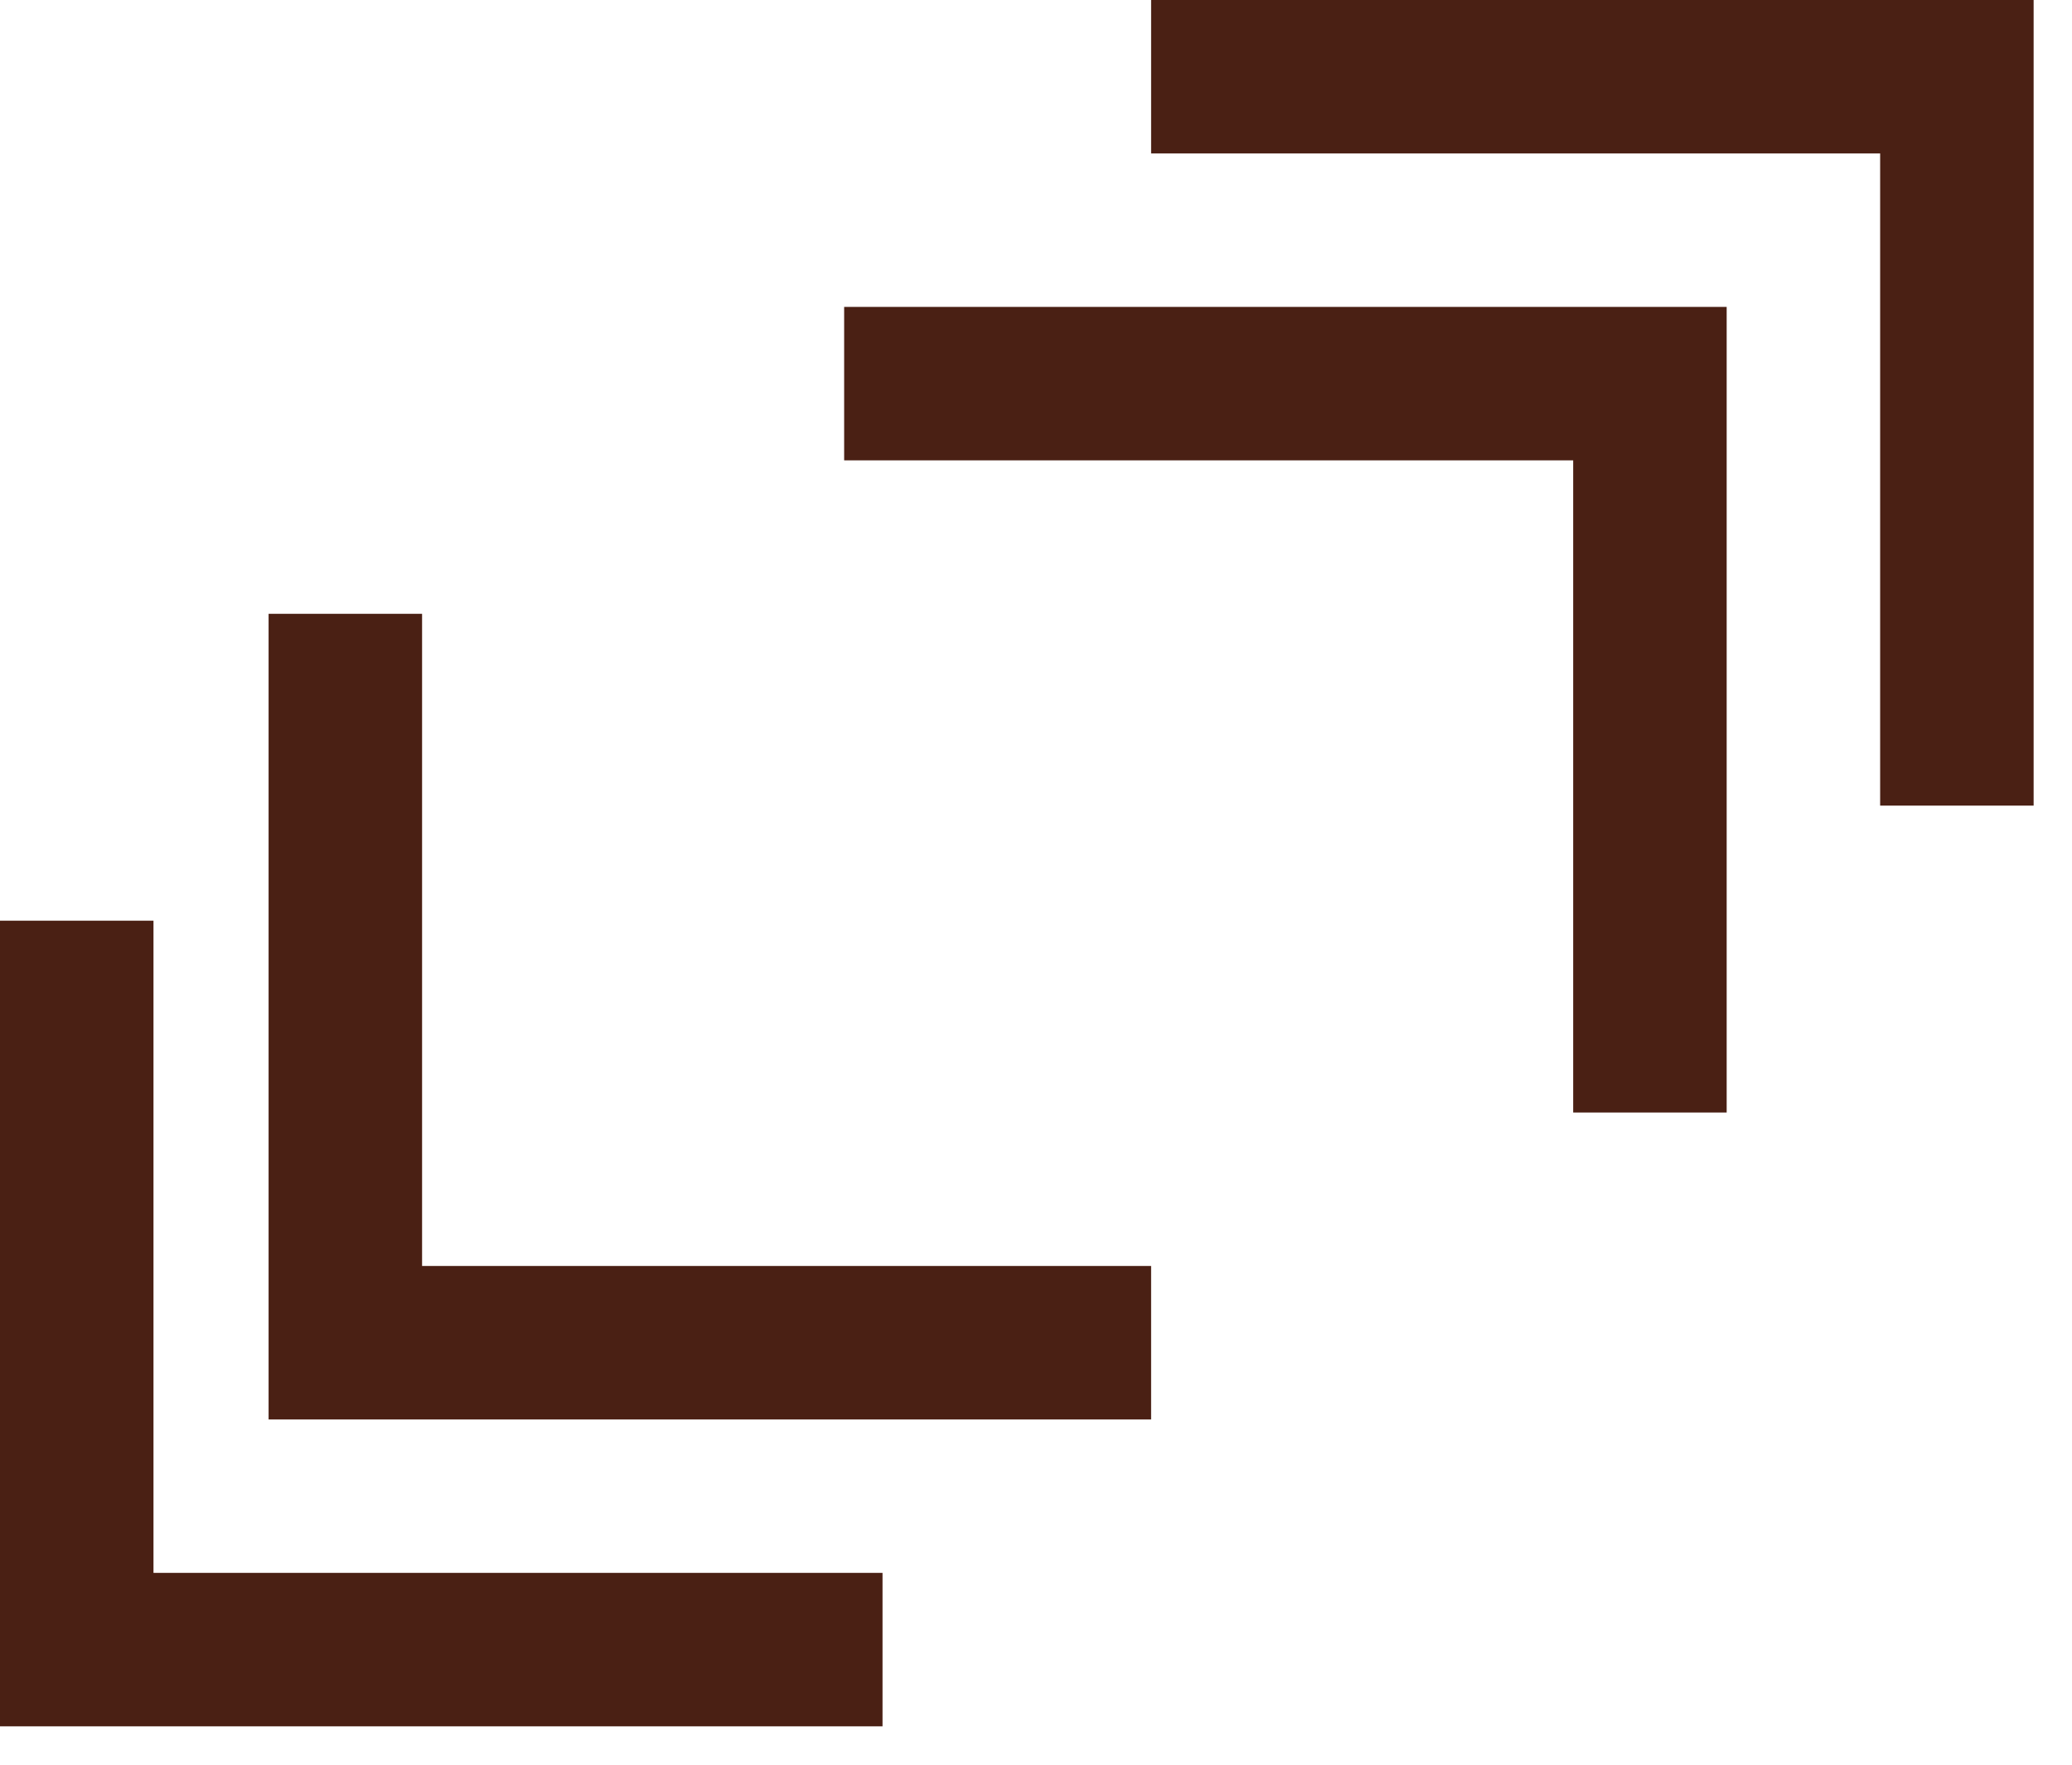
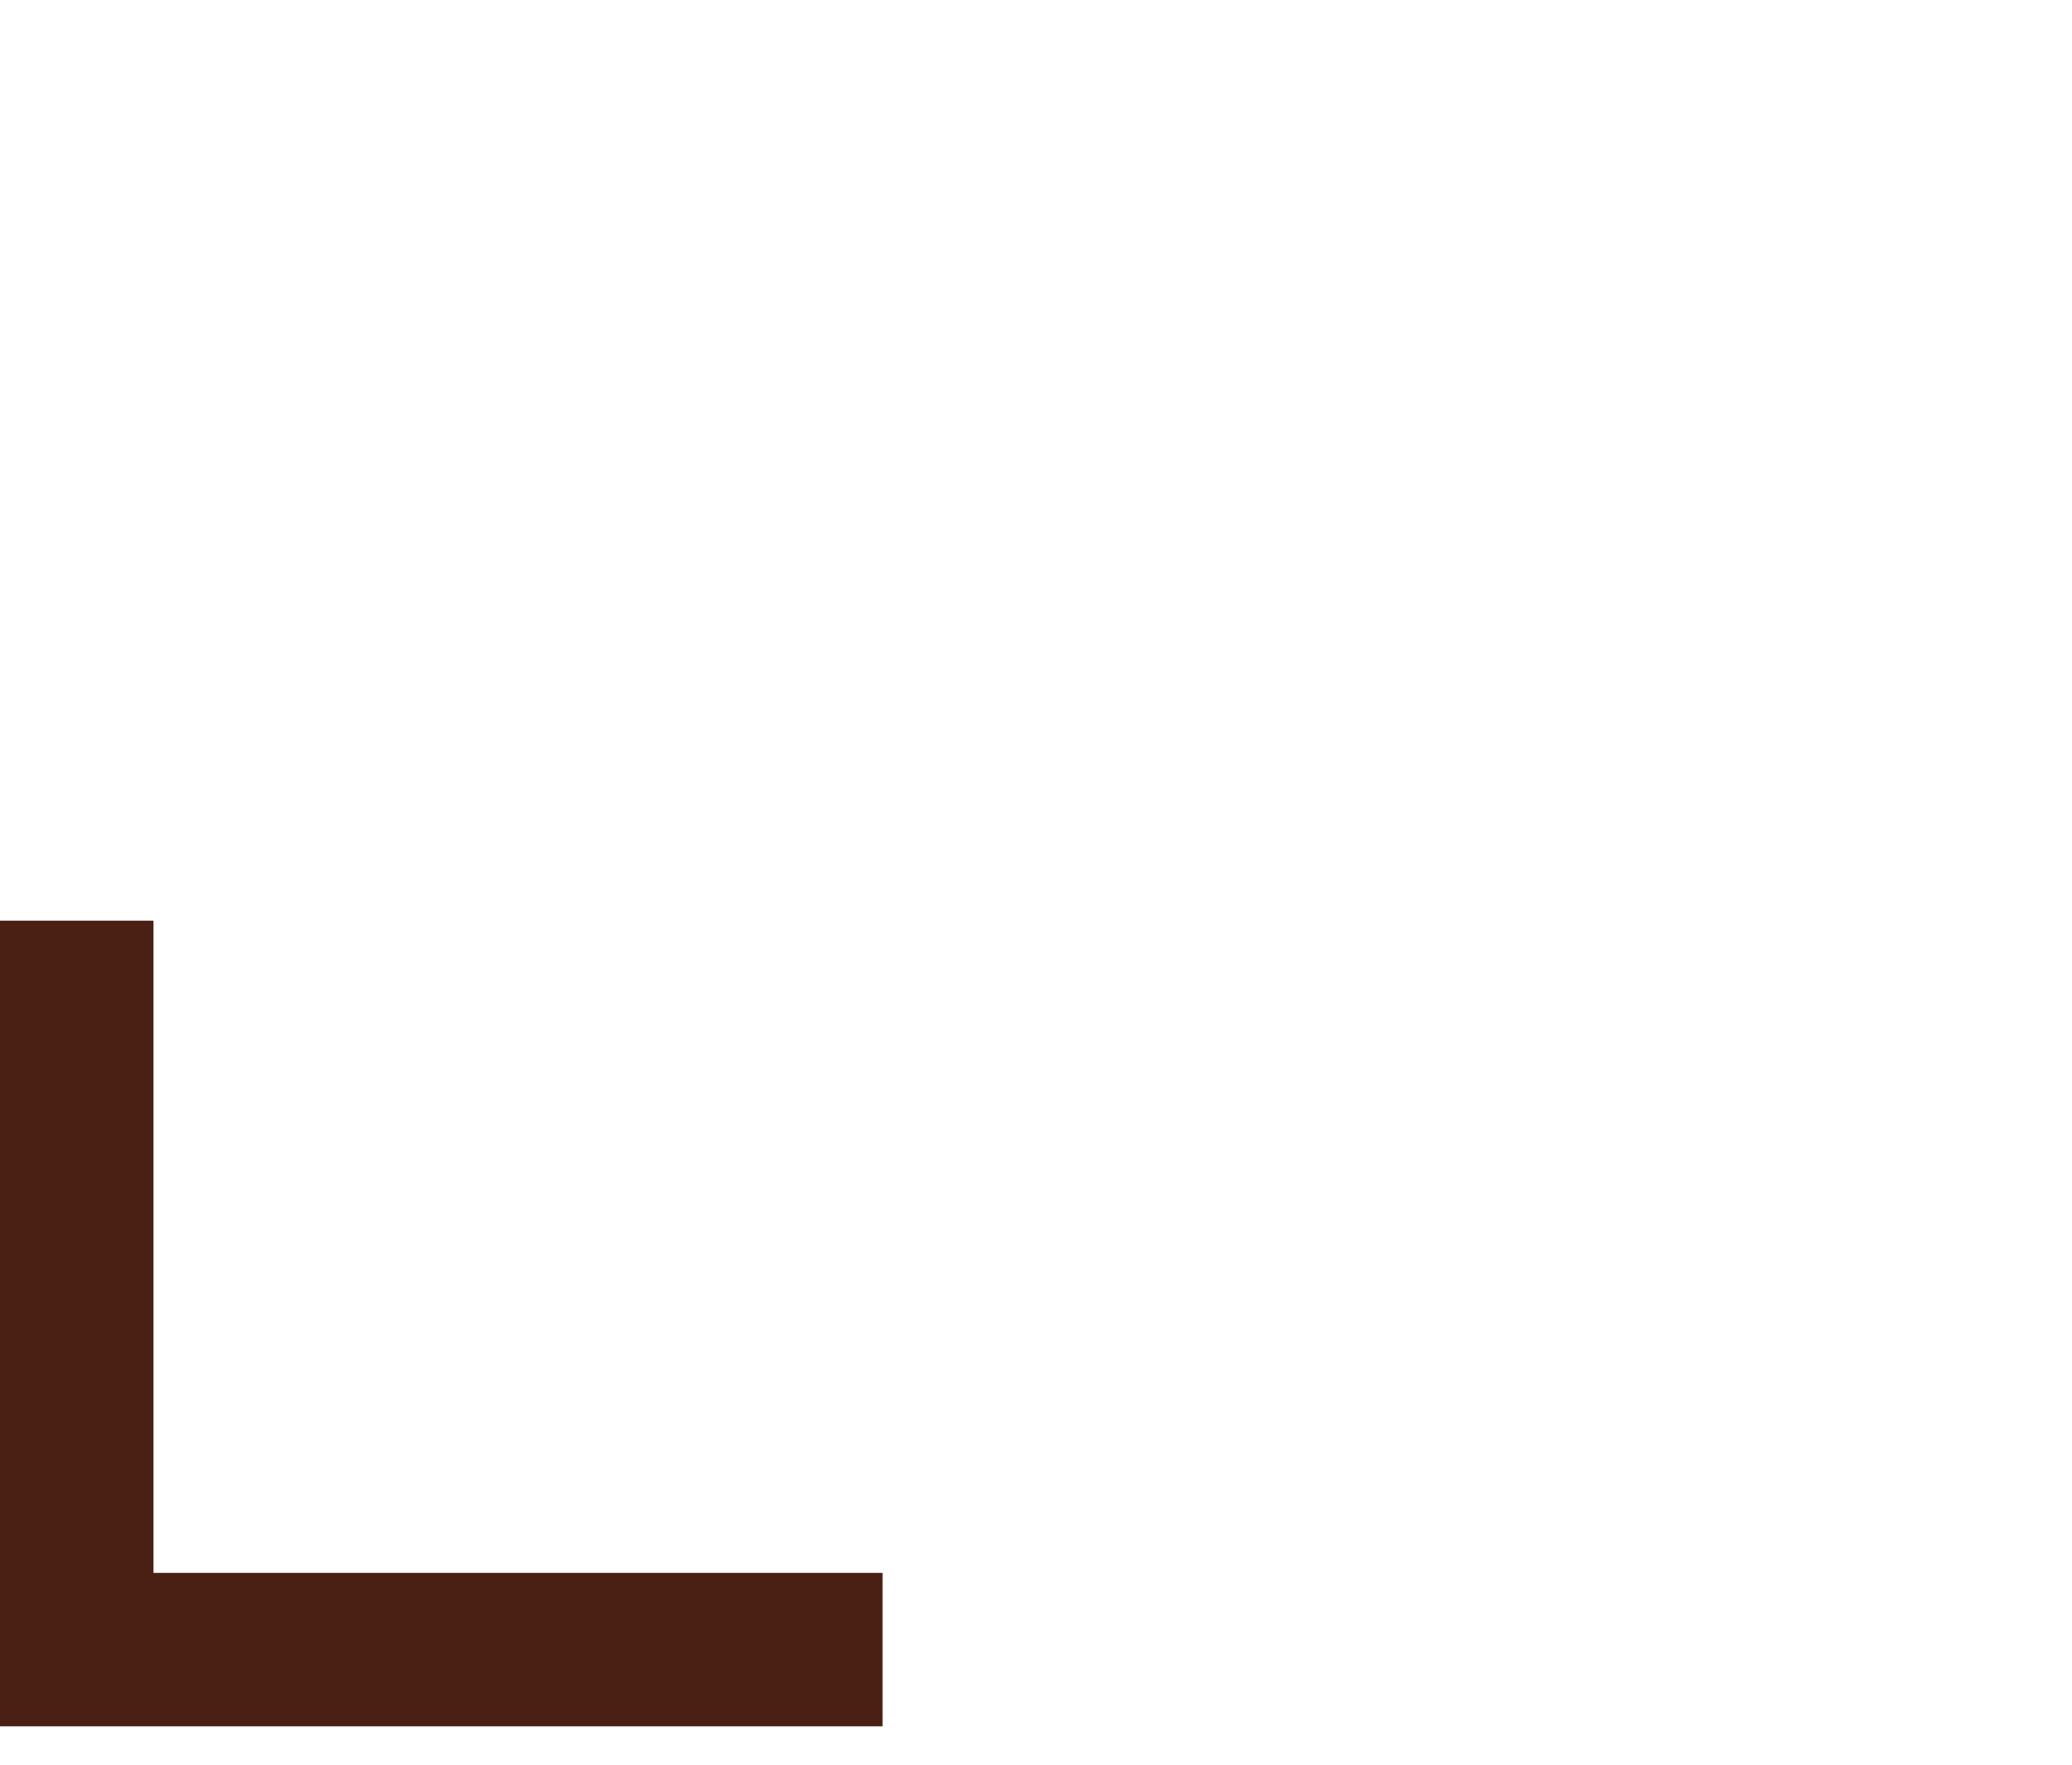
<svg xmlns="http://www.w3.org/2000/svg" fill="none" viewBox="0 0 27 23" height="23" width="27">
-   <path stroke-width="2" stroke="#4A2014" d="M15 1H25.5V10.5" />
-   <path stroke-width="2" stroke="#4A2014" d="M11 5H21.5V14.5" />
  <path stroke-width="2" stroke="#4A2014" d="M11.5 21.5L1 21.5L1 12" />
-   <path stroke-width="2" stroke="#4A2014" d="M15 17.5L4.5 17.5L4.5 8" />
</svg>